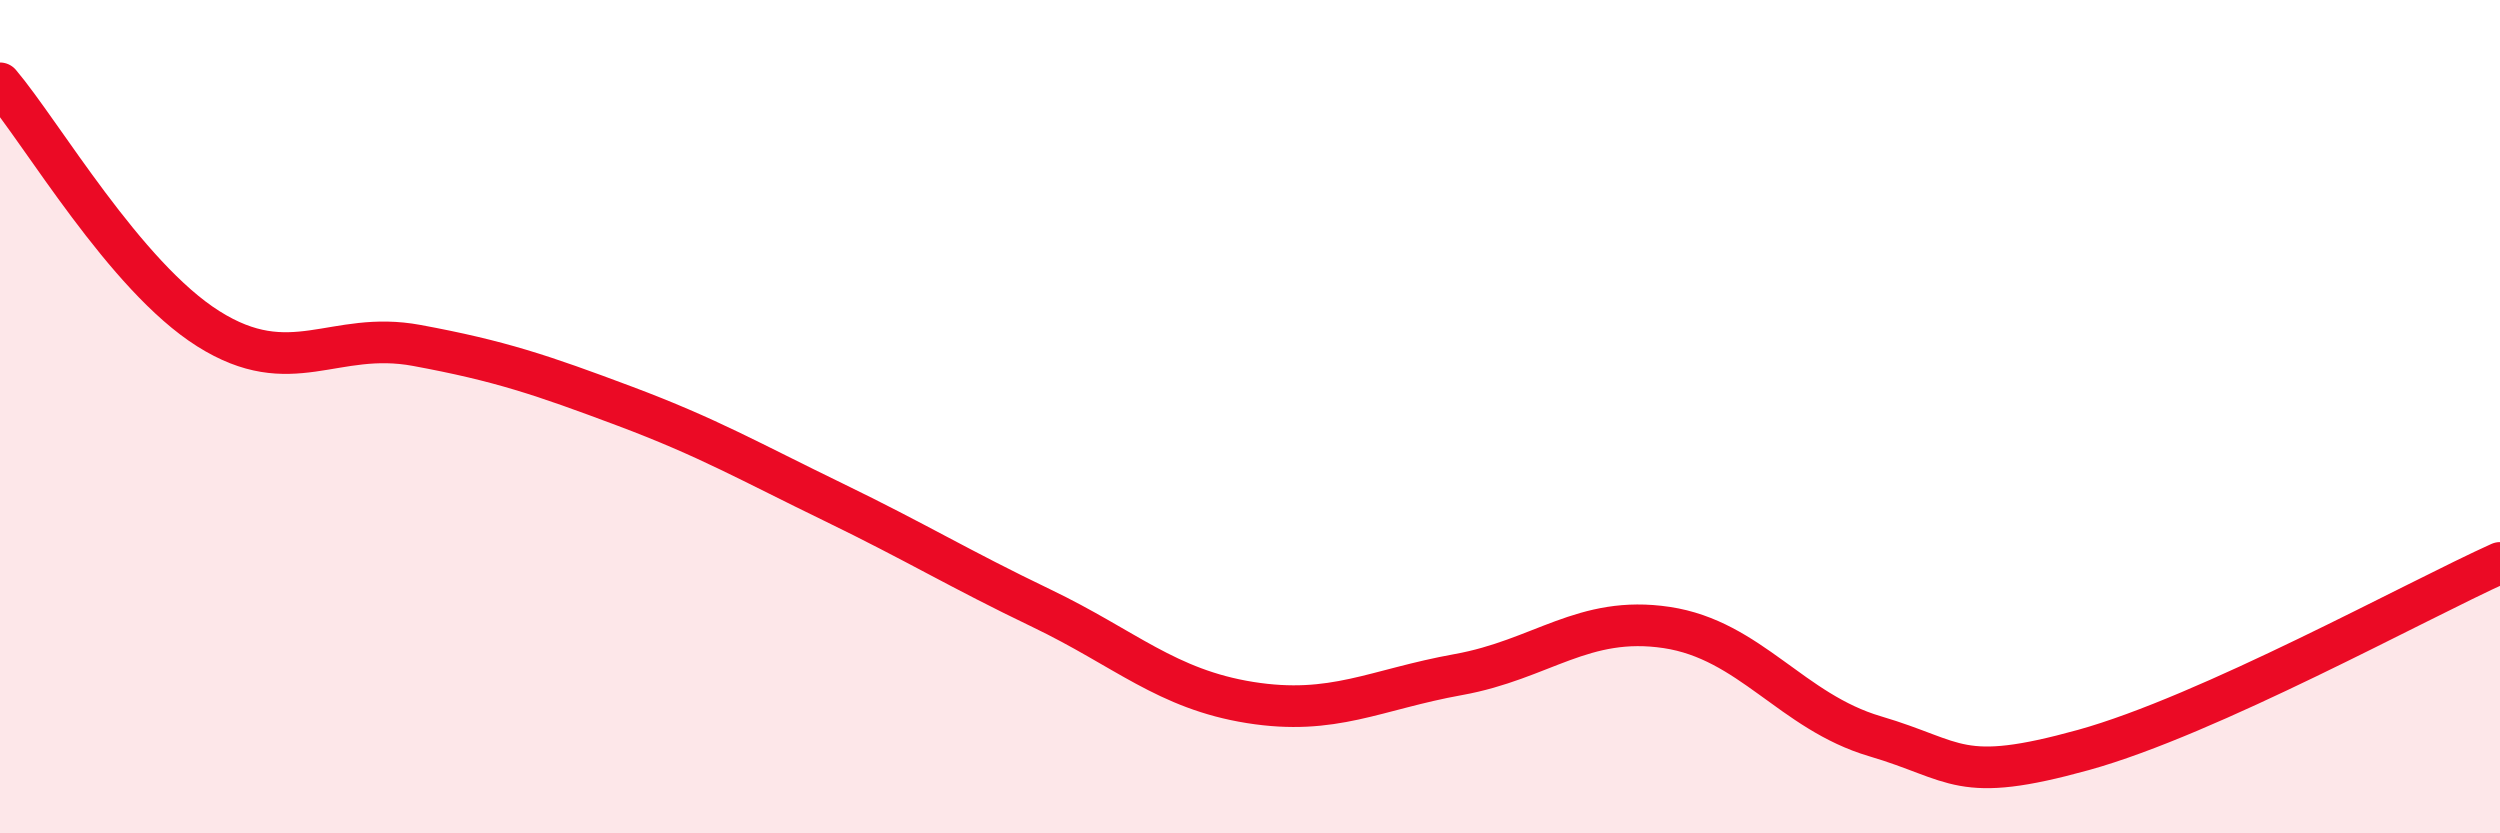
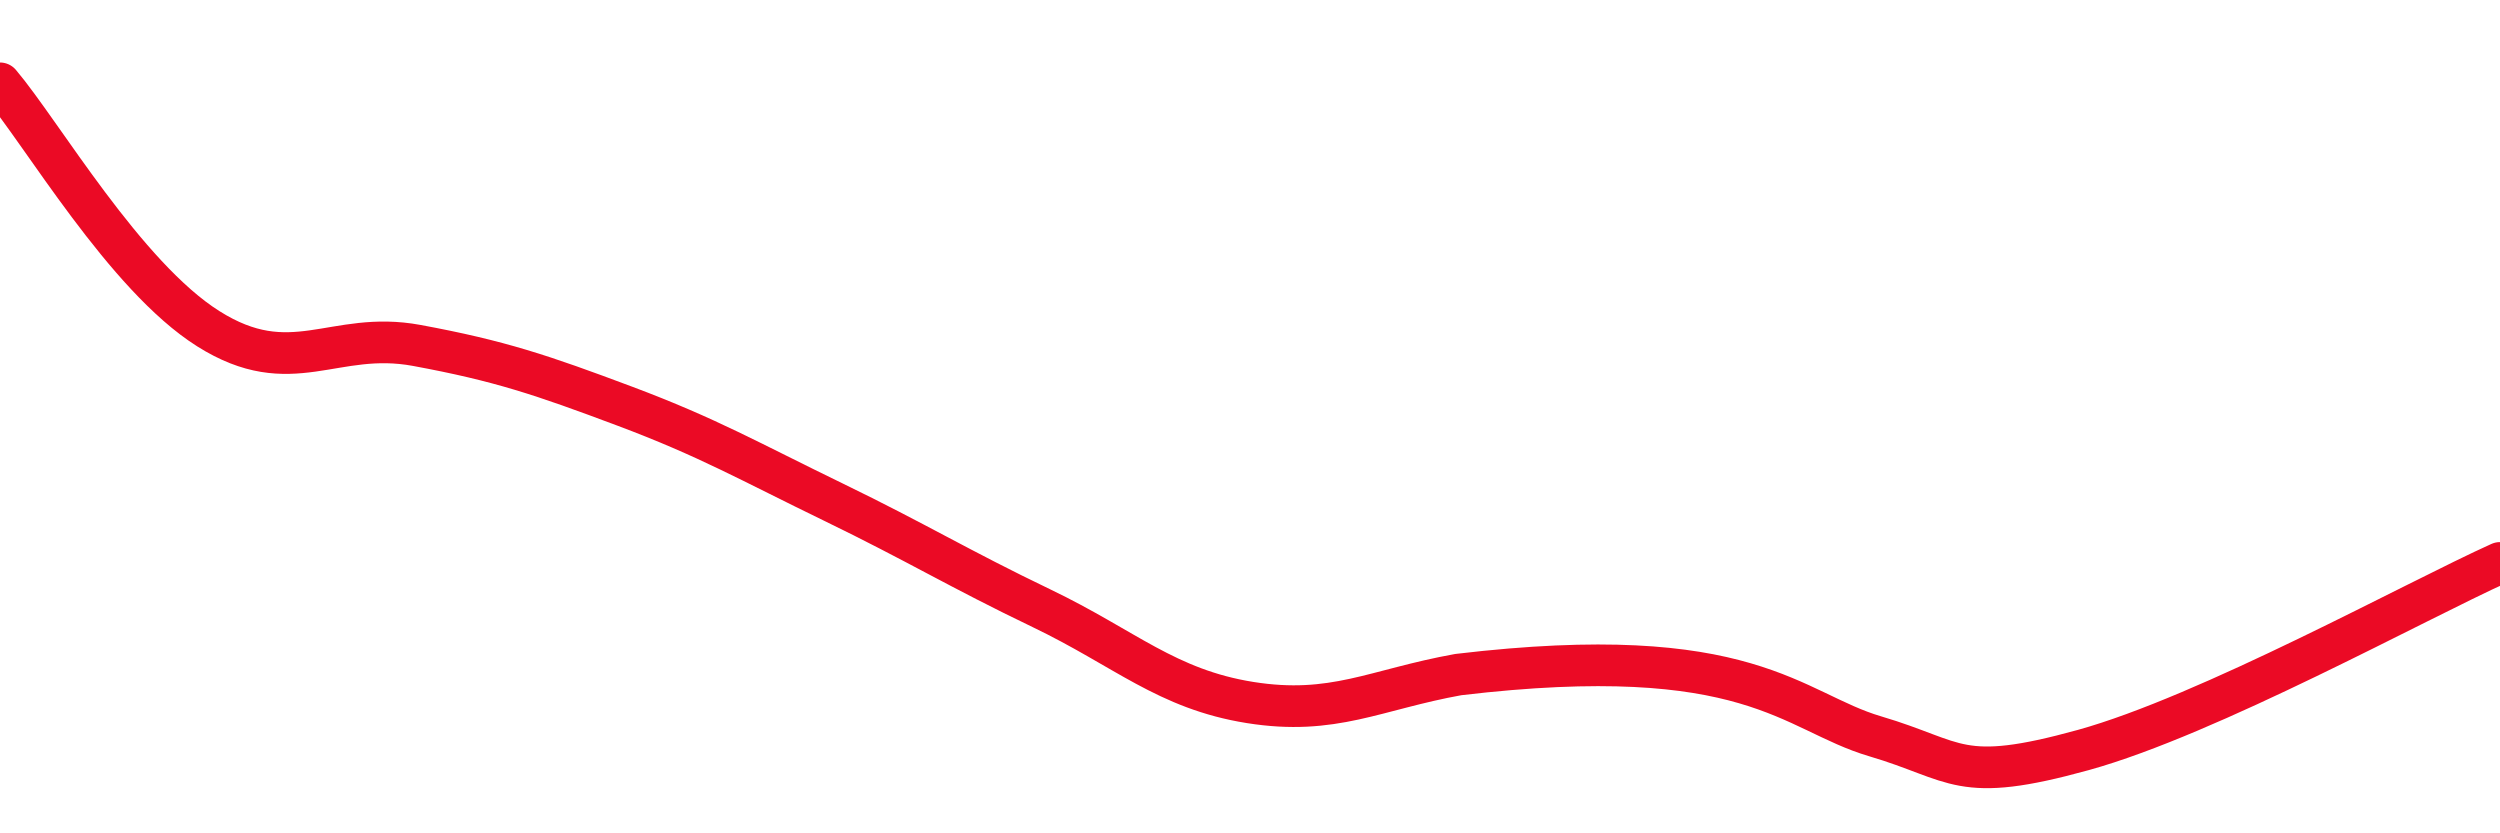
<svg xmlns="http://www.w3.org/2000/svg" width="60" height="20" viewBox="0 0 60 20">
-   <path d="M 0,2 C 1,3.18 3,6.63 5,7.89 C 7,9.15 8,7.92 10,8.29 C 12,8.66 13,9 15,9.75 C 17,10.5 18,11.08 20,12.05 C 22,13.02 23,13.64 25,14.6 C 27,15.56 28,16.54 30,16.86 C 32,17.18 33,16.55 35,16.19 C 37,15.83 38,14.76 40,15.06 C 42,15.36 43,17.08 45,17.67 C 47,18.26 47,18.83 50,18 C 53,17.17 58,14.41 60,13.51L60 20L0 20Z" fill="#EB0A25" opacity="0.1" stroke-linecap="round" stroke-linejoin="round" />
-   <path d="M 0,2 C 1,3.18 3,6.63 5,7.89 C 7,9.15 8,7.92 10,8.29 C 12,8.66 13,9 15,9.75 C 17,10.5 18,11.08 20,12.05 C 22,13.02 23,13.64 25,14.6 C 27,15.56 28,16.54 30,16.86 C 32,17.18 33,16.55 35,16.19 C 37,15.83 38,14.76 40,15.06 C 42,15.36 43,17.08 45,17.67 C 47,18.26 47,18.83 50,18 C 53,17.17 58,14.41 60,13.51" stroke="#EB0A25" stroke-width="1" fill="none" stroke-linecap="round" stroke-linejoin="round" />
+   <path d="M 0,2 C 1,3.18 3,6.63 5,7.89 C 7,9.15 8,7.92 10,8.29 C 12,8.66 13,9 15,9.75 C 17,10.5 18,11.08 20,12.05 C 22,13.02 23,13.64 25,14.6 C 27,15.56 28,16.54 30,16.86 C 32,17.18 33,16.55 35,16.19 C 42,15.36 43,17.08 45,17.67 C 47,18.26 47,18.83 50,18 C 53,17.17 58,14.41 60,13.51" stroke="#EB0A25" stroke-width="1" fill="none" stroke-linecap="round" stroke-linejoin="round" />
</svg>